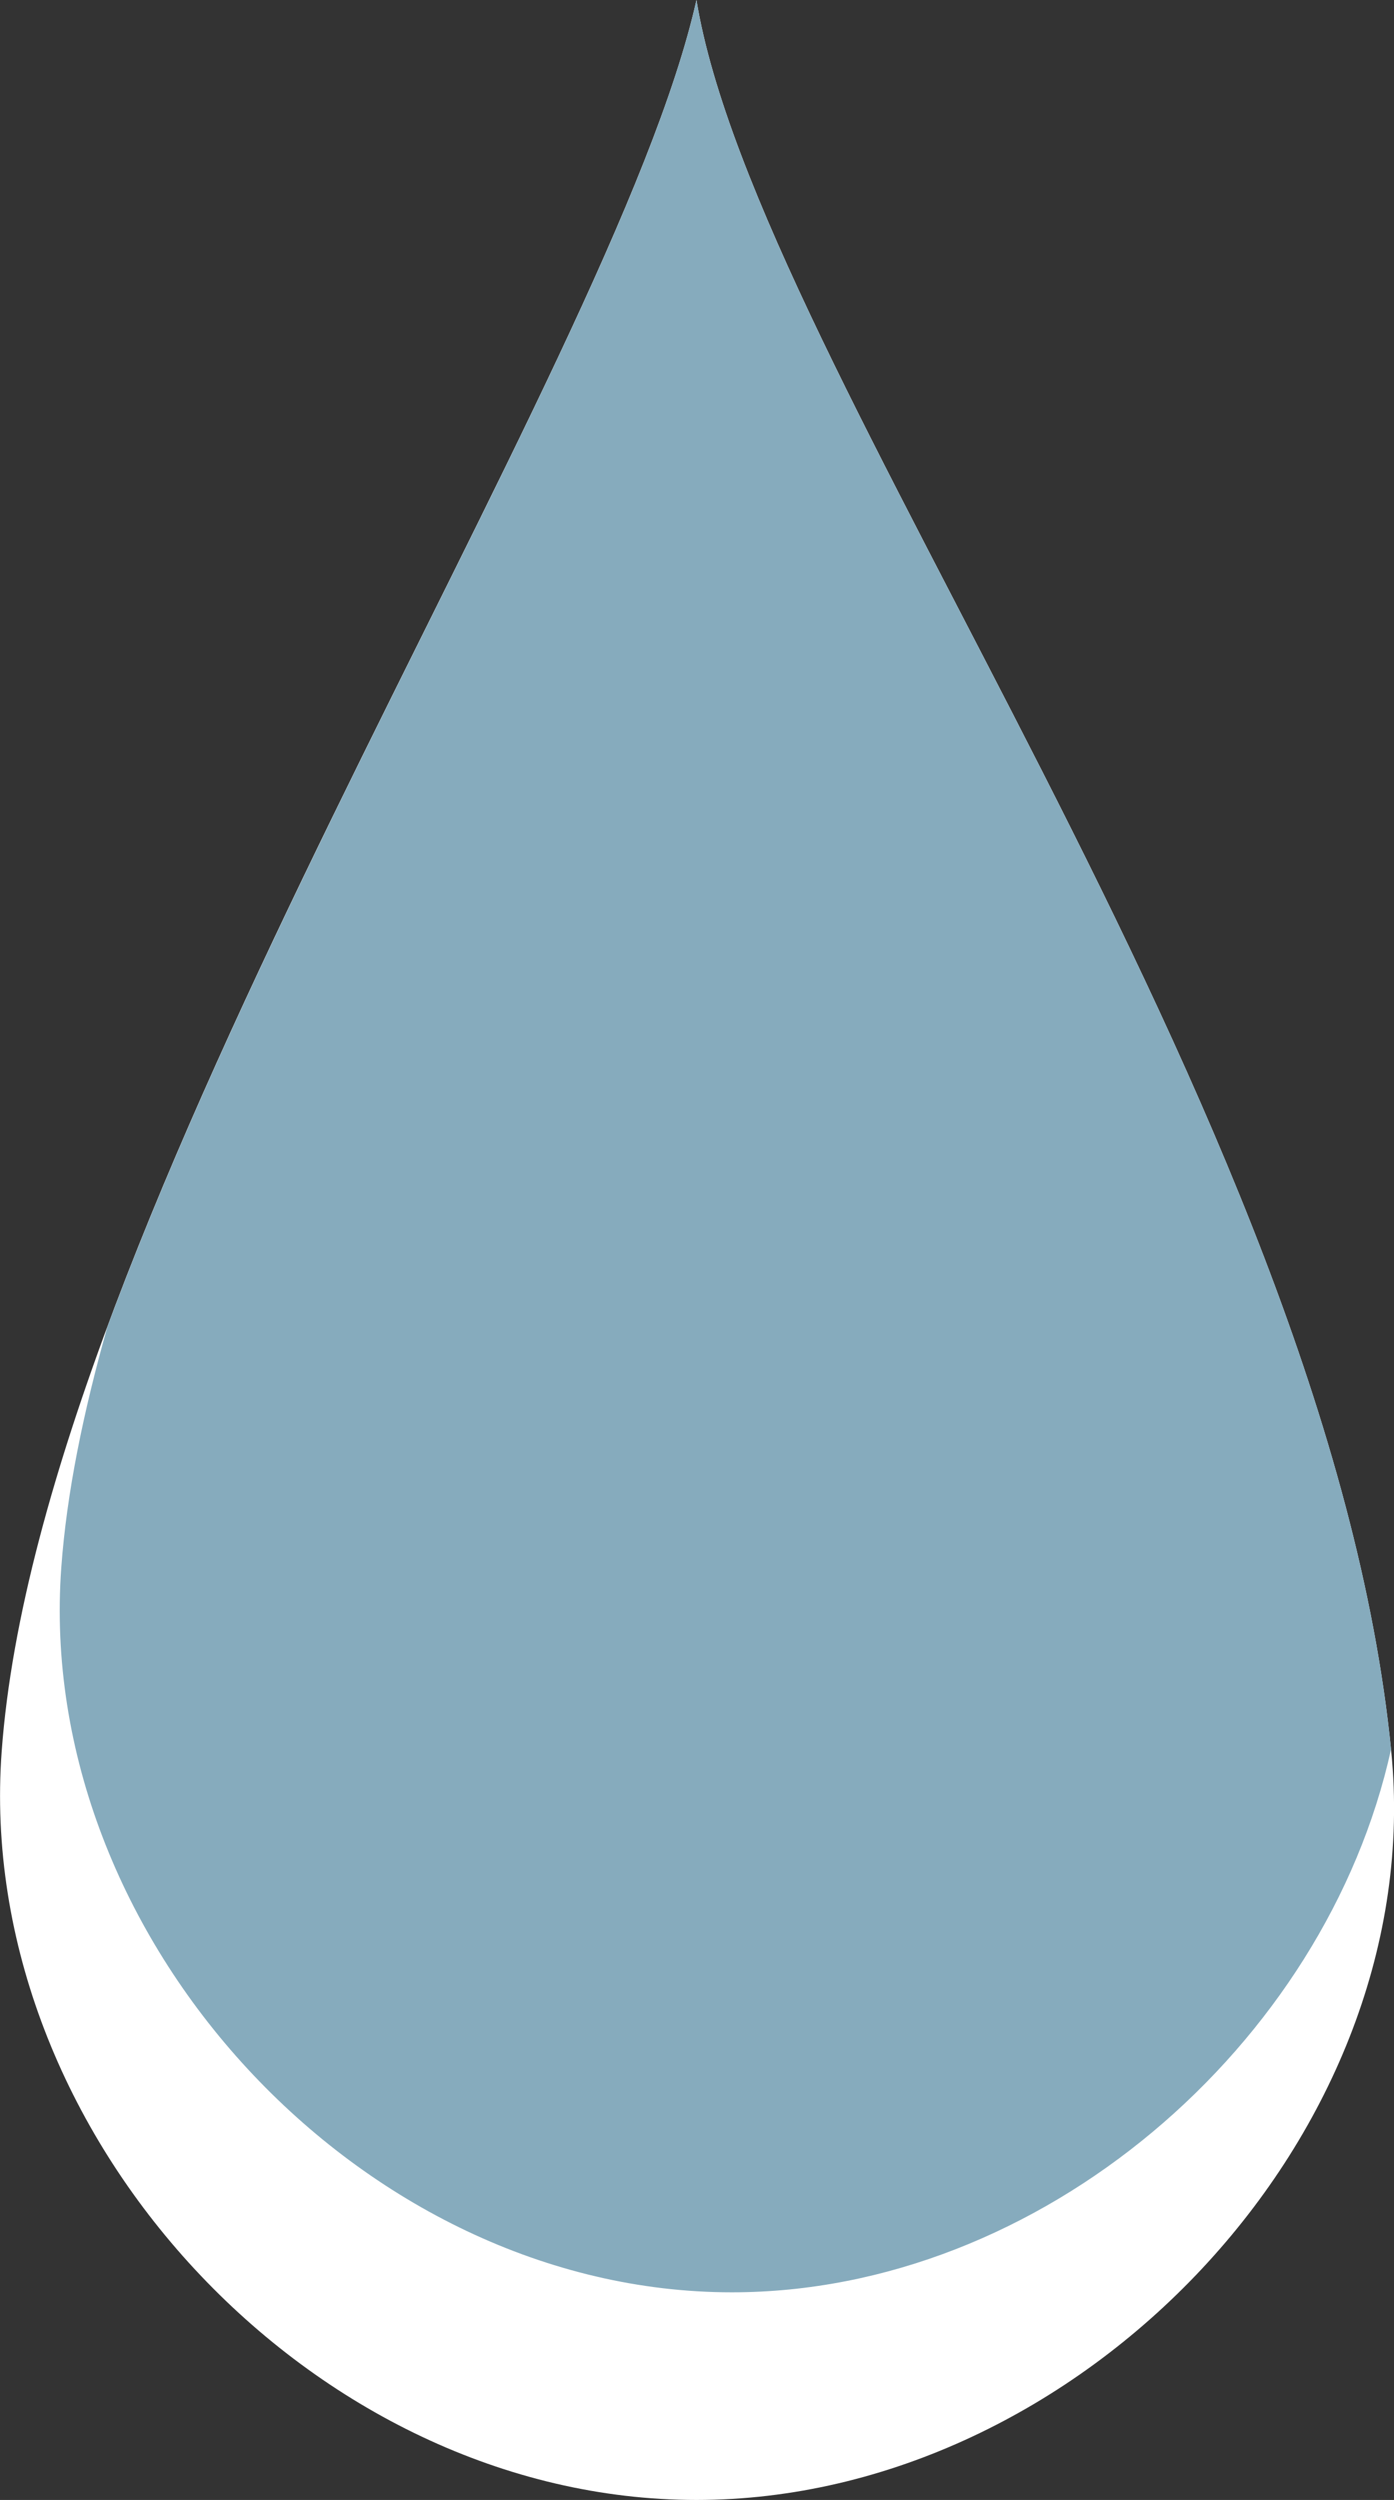
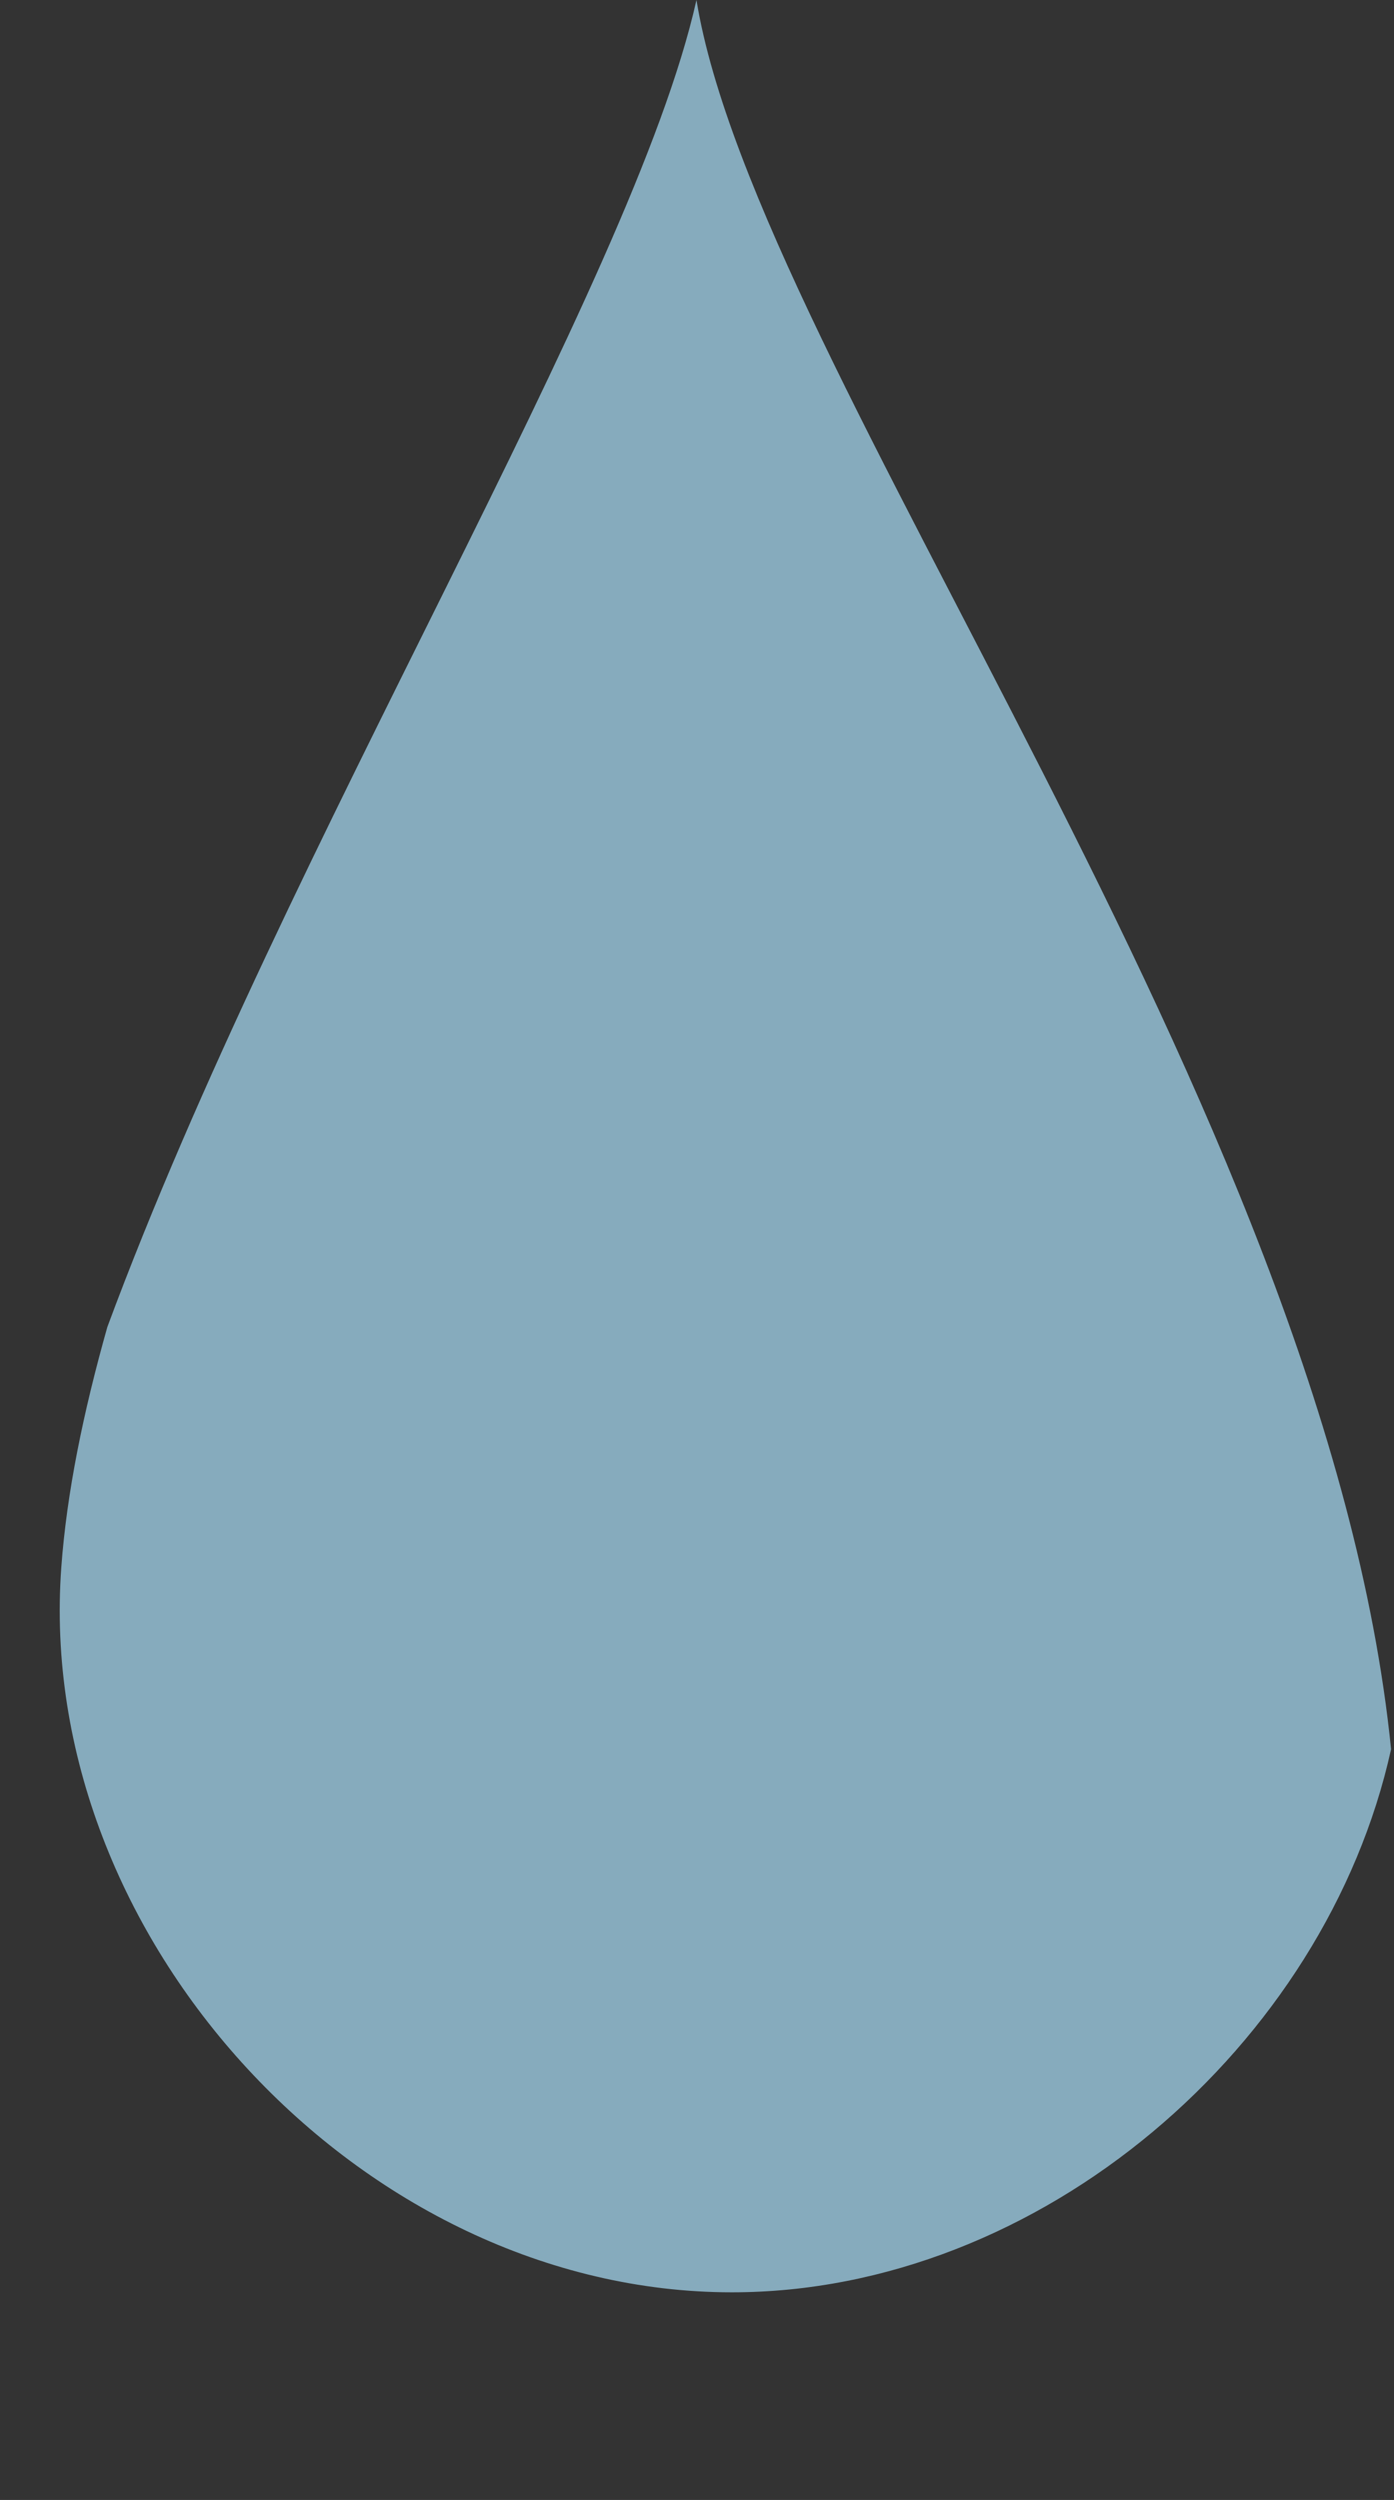
<svg xmlns="http://www.w3.org/2000/svg" x="0px" y="0px" viewBox="0 0 9.051 16.23" style="vertical-align: middle; max-width: 100%; width: 100%;" width="100%">
  <rect x="0" y="0" width="9.051" height="16.23" fill="#333333" stroke="none" />
  <g>
    <g>
-       <path d="M9.033,11.369c0.246,2.479-2.02,4.861-4.511,4.861s-4.694-2.376-4.511-4.861    C0.263,7.927,3.977,2.437,4.522,0C4.911,2.385,8.618,7.182,9.033,11.369z" fill="rgb(255,255,255)">
-      </path>
-     </g>
+       </g>
    <g>
      <path d="M0.697,8.615c-0.156,0.552-0.264,1.077-0.299,1.561c-0.176,2.405,1.949,4.706,4.354,4.706    c2.004,0,3.856-1.603,4.28-3.526C8.61,7.172,4.91,2.383,4.522,0C4.108,1.854,1.861,5.474,0.697,8.615z" fill="rgb(134,171,189)">
     </path>
    </g>
  </g>
</svg>